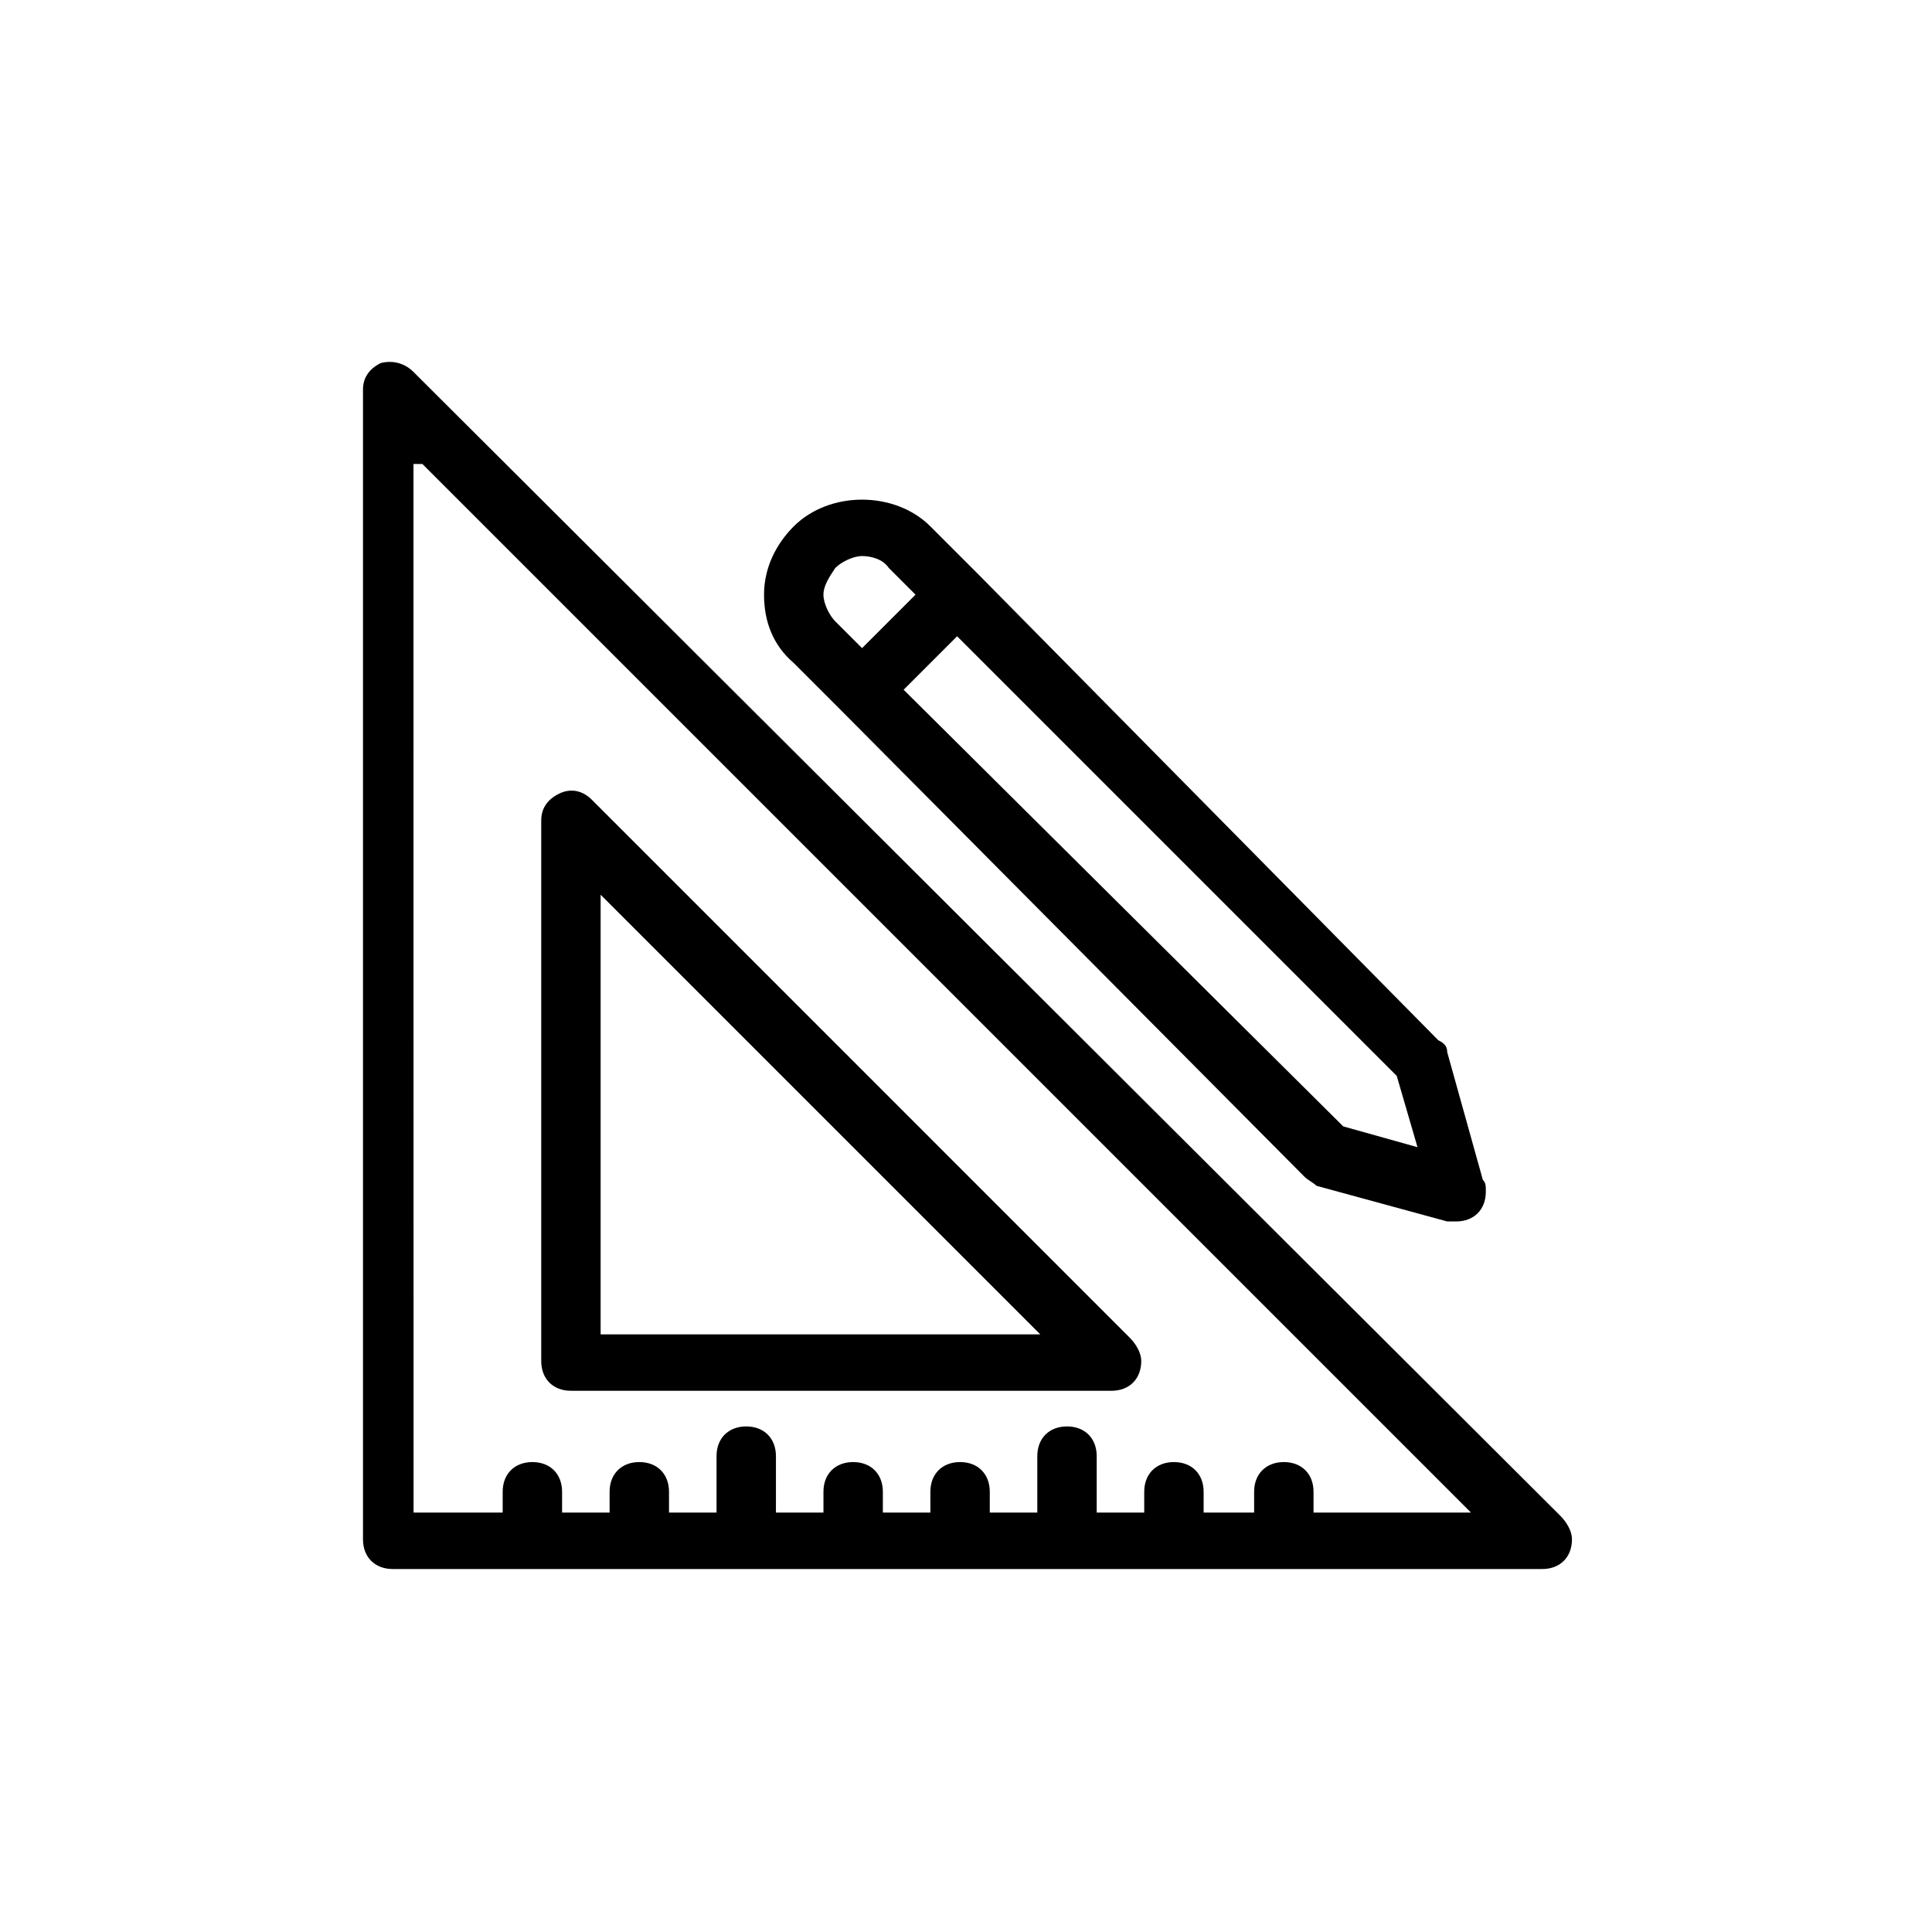
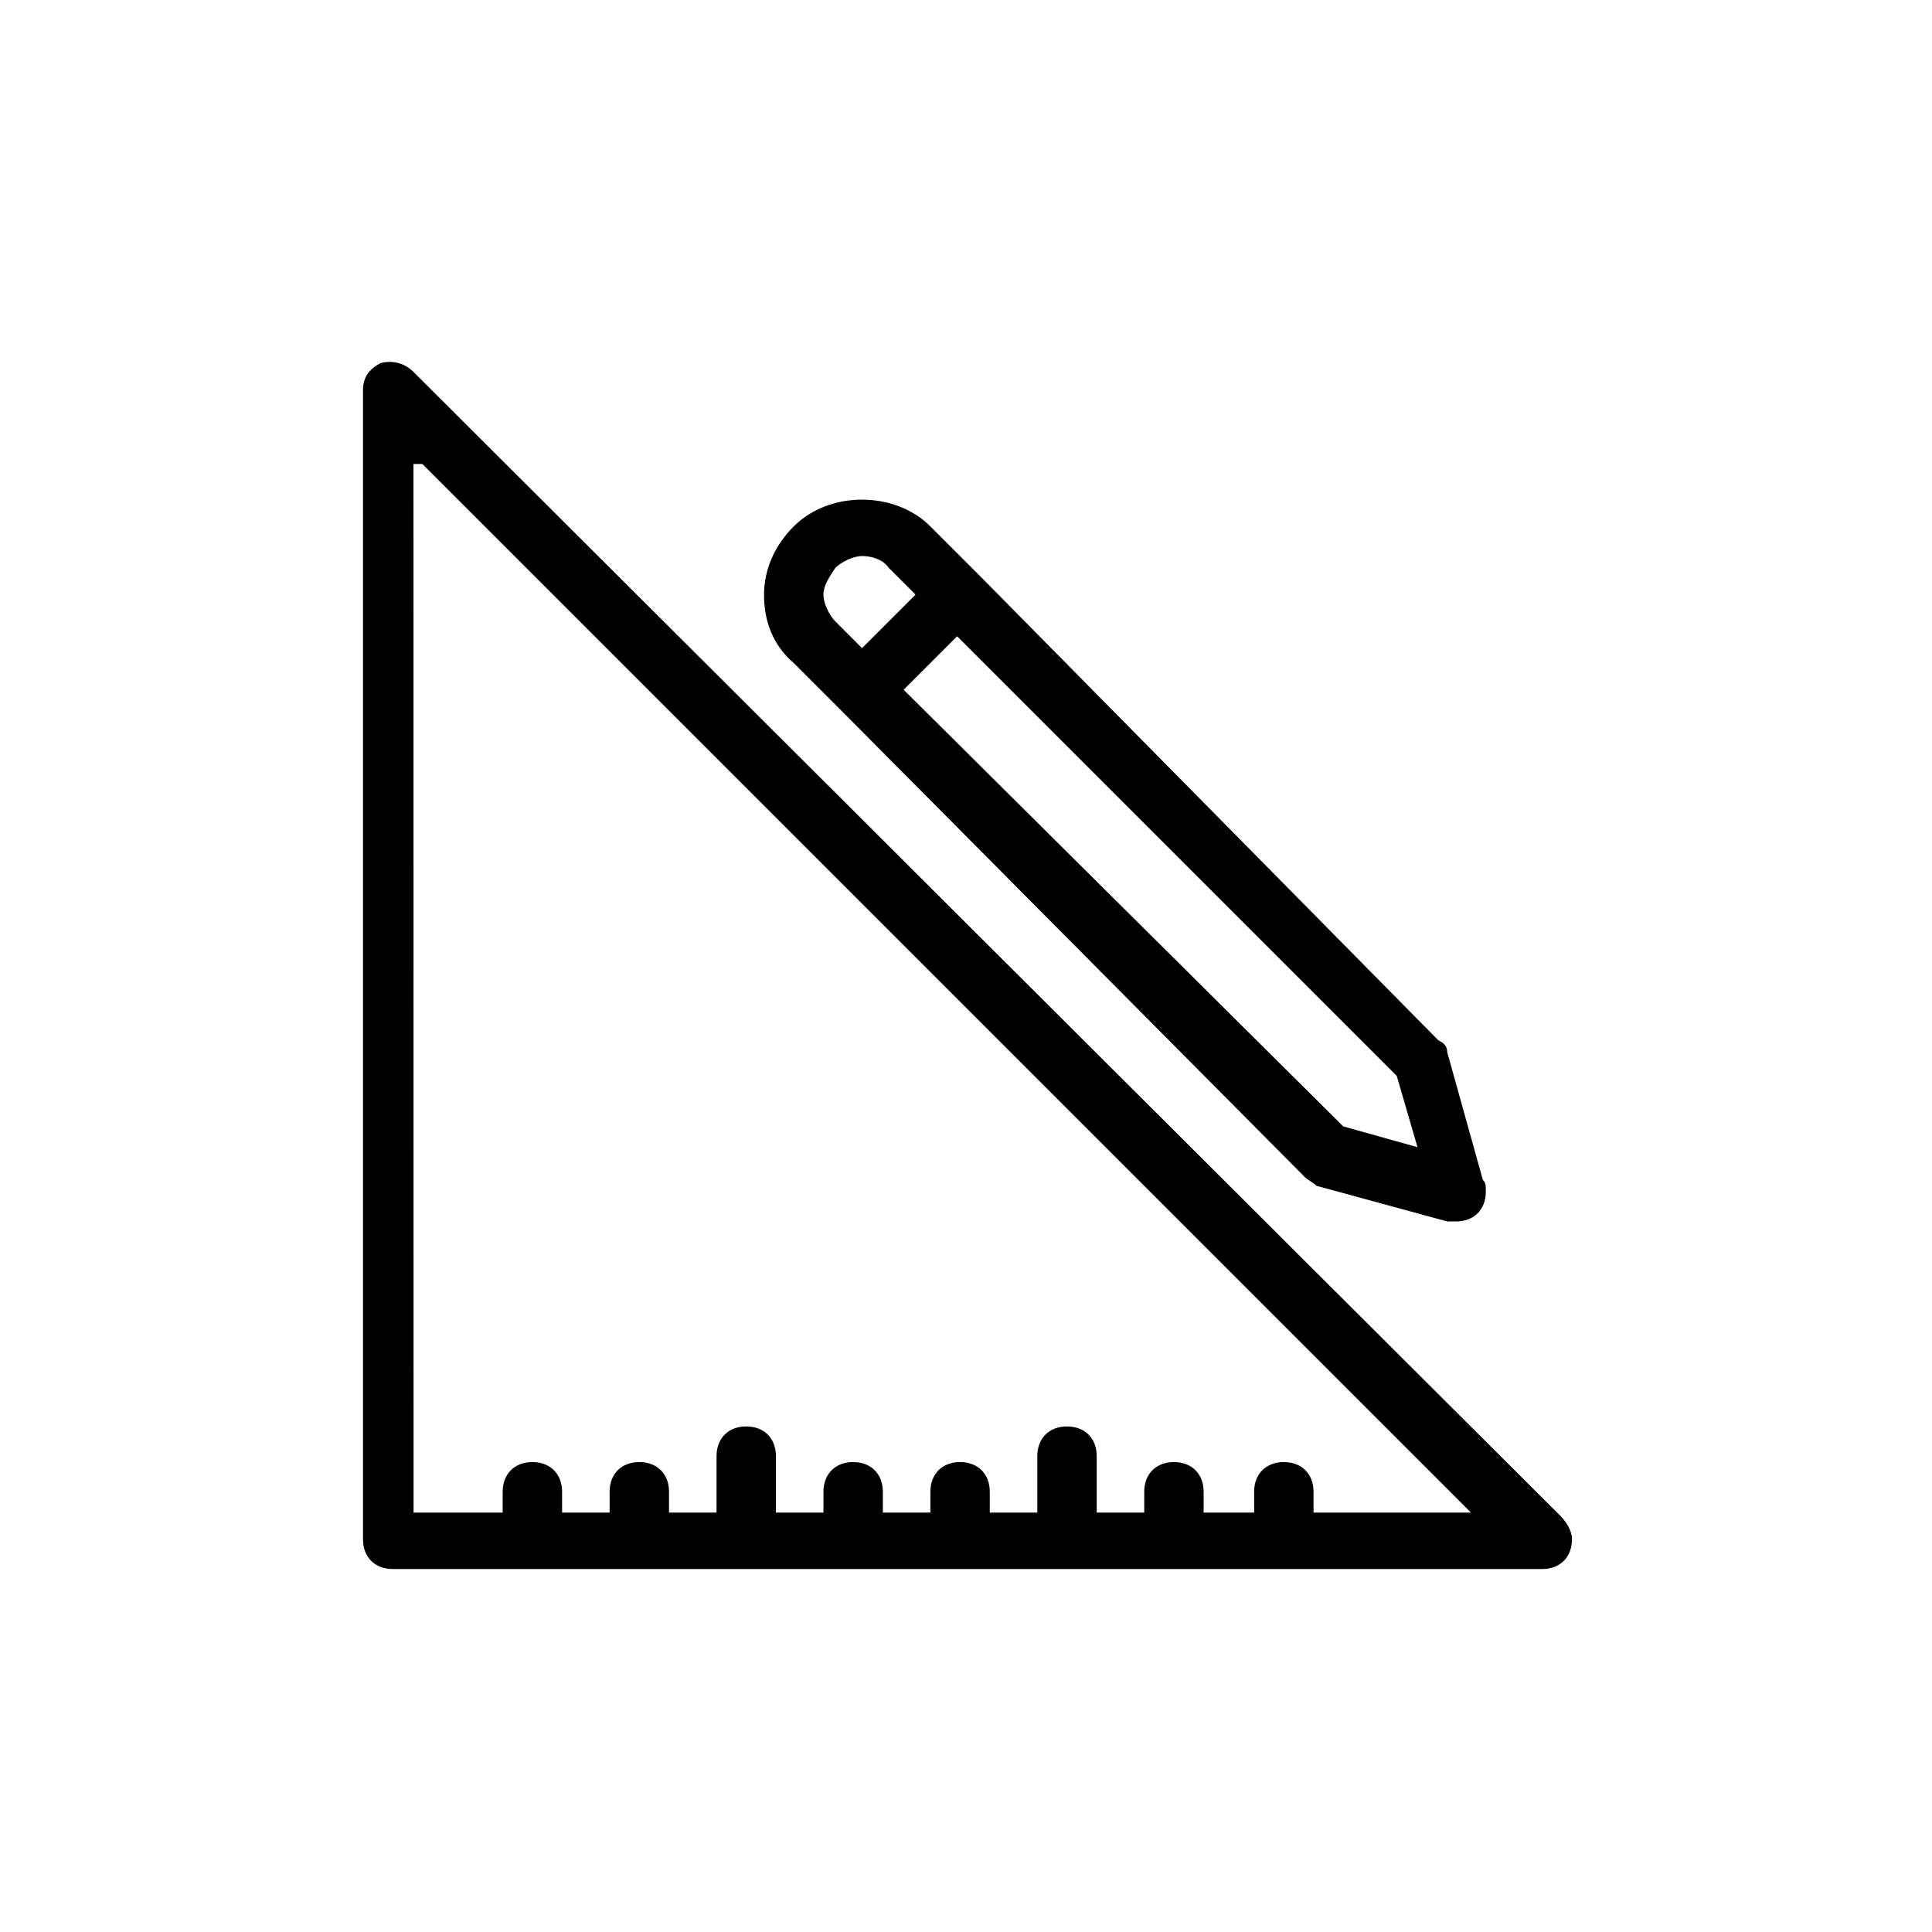
<svg xmlns="http://www.w3.org/2000/svg" fill="#000000" width="800px" height="800px" version="1.1" viewBox="144 144 512 512">
  <g>
    <path d="m244.92 240.2c-3.148 1.574-4.723 3.938-4.723 7.086v304.65c0 4.723 3.148 7.871 7.871 7.871h304.65c4.723 0 7.871-3.148 7.871-7.871 0-2.363-1.574-4.723-3.148-6.297l-303.86-303.07c-2.359-2.363-5.508-3.148-8.66-2.363zm11.023 26.766 277.88 277.88h-41.723v-5.512c0-4.723-3.148-7.871-7.871-7.871-4.723 0-7.871 3.148-7.871 7.871v5.512h-13.383v-5.512c0-4.723-3.148-7.871-7.871-7.871-4.723 0-7.871 3.148-7.871 7.871v5.512h-12.594v-14.957c0-4.723-3.148-7.871-7.871-7.871-4.723 0-7.871 3.148-7.871 7.871v14.957h-12.594v-5.512c0-4.723-3.148-7.871-7.871-7.871s-7.871 3.148-7.871 7.871v5.512h-12.594v-5.512c0-4.723-3.148-7.871-7.871-7.871s-7.871 3.148-7.871 7.871v5.512h-12.594v-14.957c0-4.723-3.148-7.871-7.871-7.871-4.723 0-7.871 3.148-7.871 7.871v14.957h-12.594v-5.512c0-4.723-3.148-7.871-7.871-7.871-4.723 0-7.871 3.148-7.871 7.871v5.512h-12.594v-5.512c0-4.723-3.148-7.871-7.871-7.871s-7.871 3.148-7.871 7.871v5.512h-23.617l-0.023-277.88z" />
-     <path d="m295.3 512.57h143.27c4.723 0 7.871-3.148 7.871-7.871 0-2.363-1.574-4.723-3.148-6.297l-142.48-142.49c-2.363-2.363-5.512-3.148-8.66-1.574-3.148 1.574-4.723 3.938-4.723 7.086v143.27c0 4.723 3.148 7.875 7.871 7.875zm7.871-131.46 116.51 116.51h-116.51z" />
    <path d="m489.74 455.89c0.789 0.789 2.363 1.574 3.148 2.363l34.637 9.445h2.363c4.723 0 7.871-3.148 7.871-7.871 0-1.574 0-2.363-0.789-3.148l-9.445-33.852c0-1.574-0.789-2.363-2.363-3.148l-122.01-123.59-12.594-12.594c-9.445-9.445-26.766-9.445-36.211 0-4.723 4.723-7.871 11.02-7.871 18.105 0 7.086 2.363 13.383 7.871 18.105l12.594 12.594zm29.914-7.871-19.68-5.512-116.5-115.72 14.168-14.168 116.51 116.51zm-154.29-153.51c1.574-1.574 4.723-3.148 7.086-3.148s5.512 0.789 7.086 3.148l7.086 7.086-14.168 14.168-7.086-7.086c-1.574-1.574-3.148-4.723-3.148-7.086-0.008-2.356 1.57-4.719 3.144-7.082z" />
  </g>
</svg>